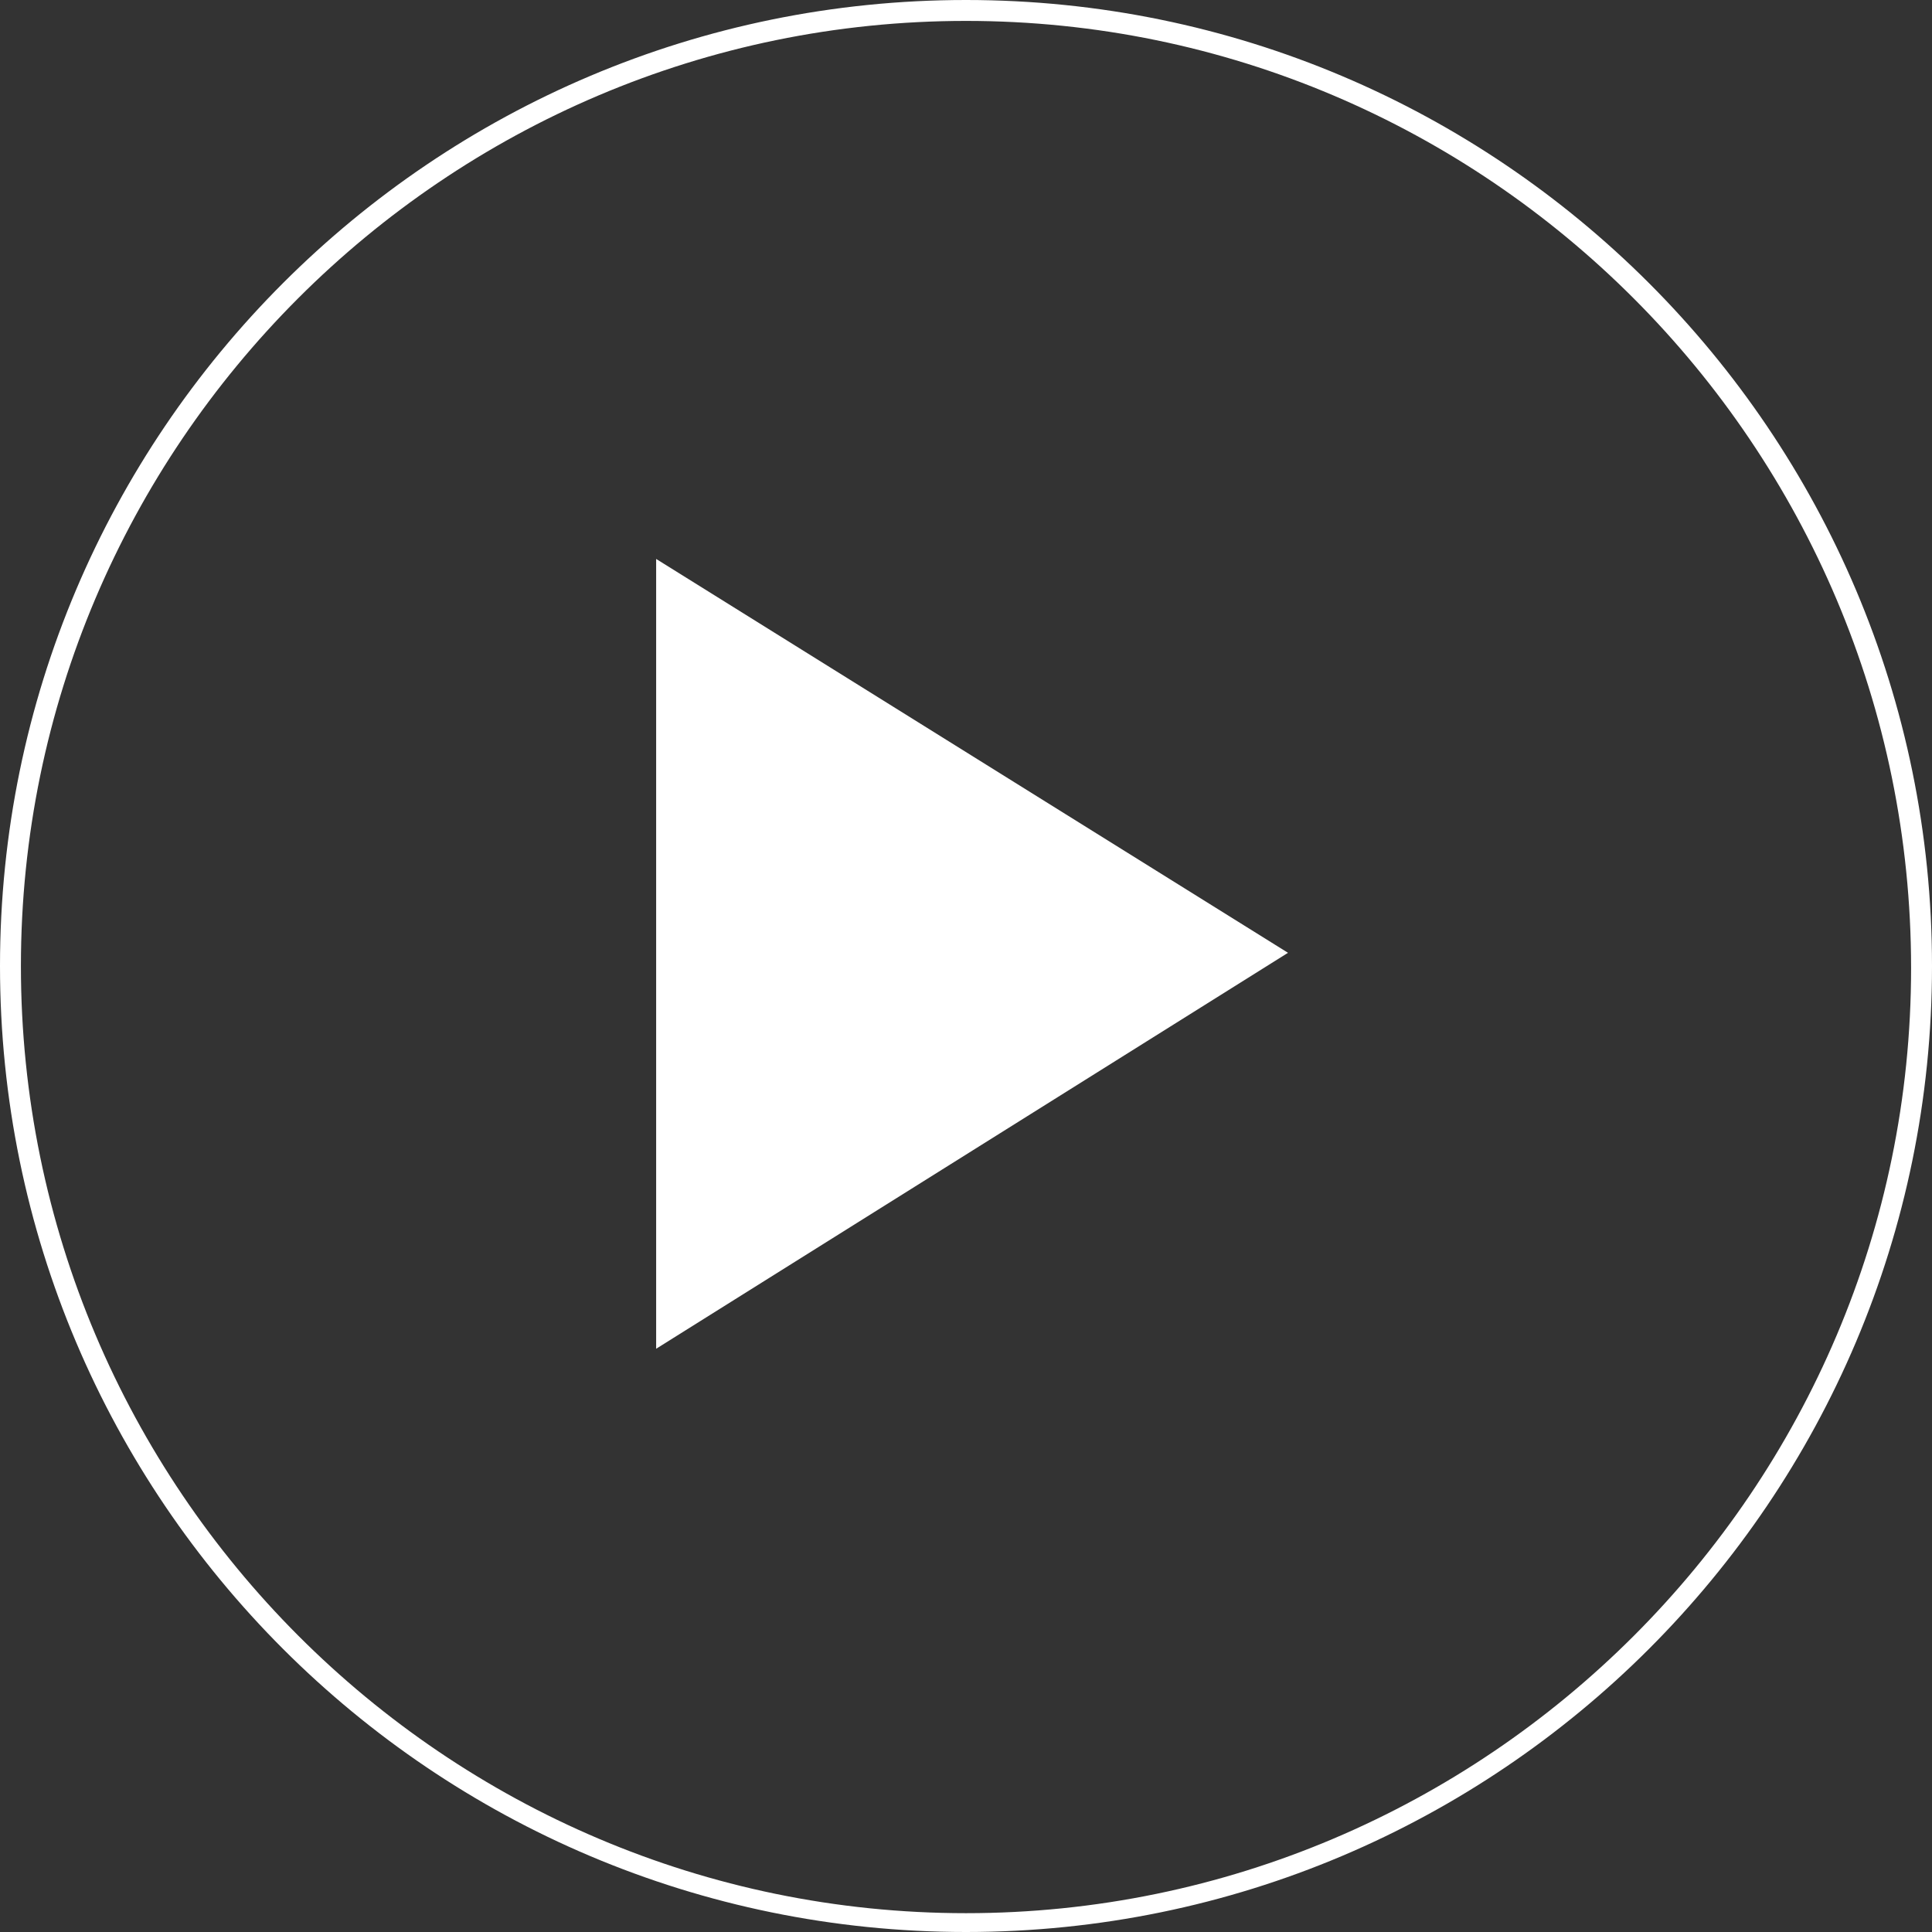
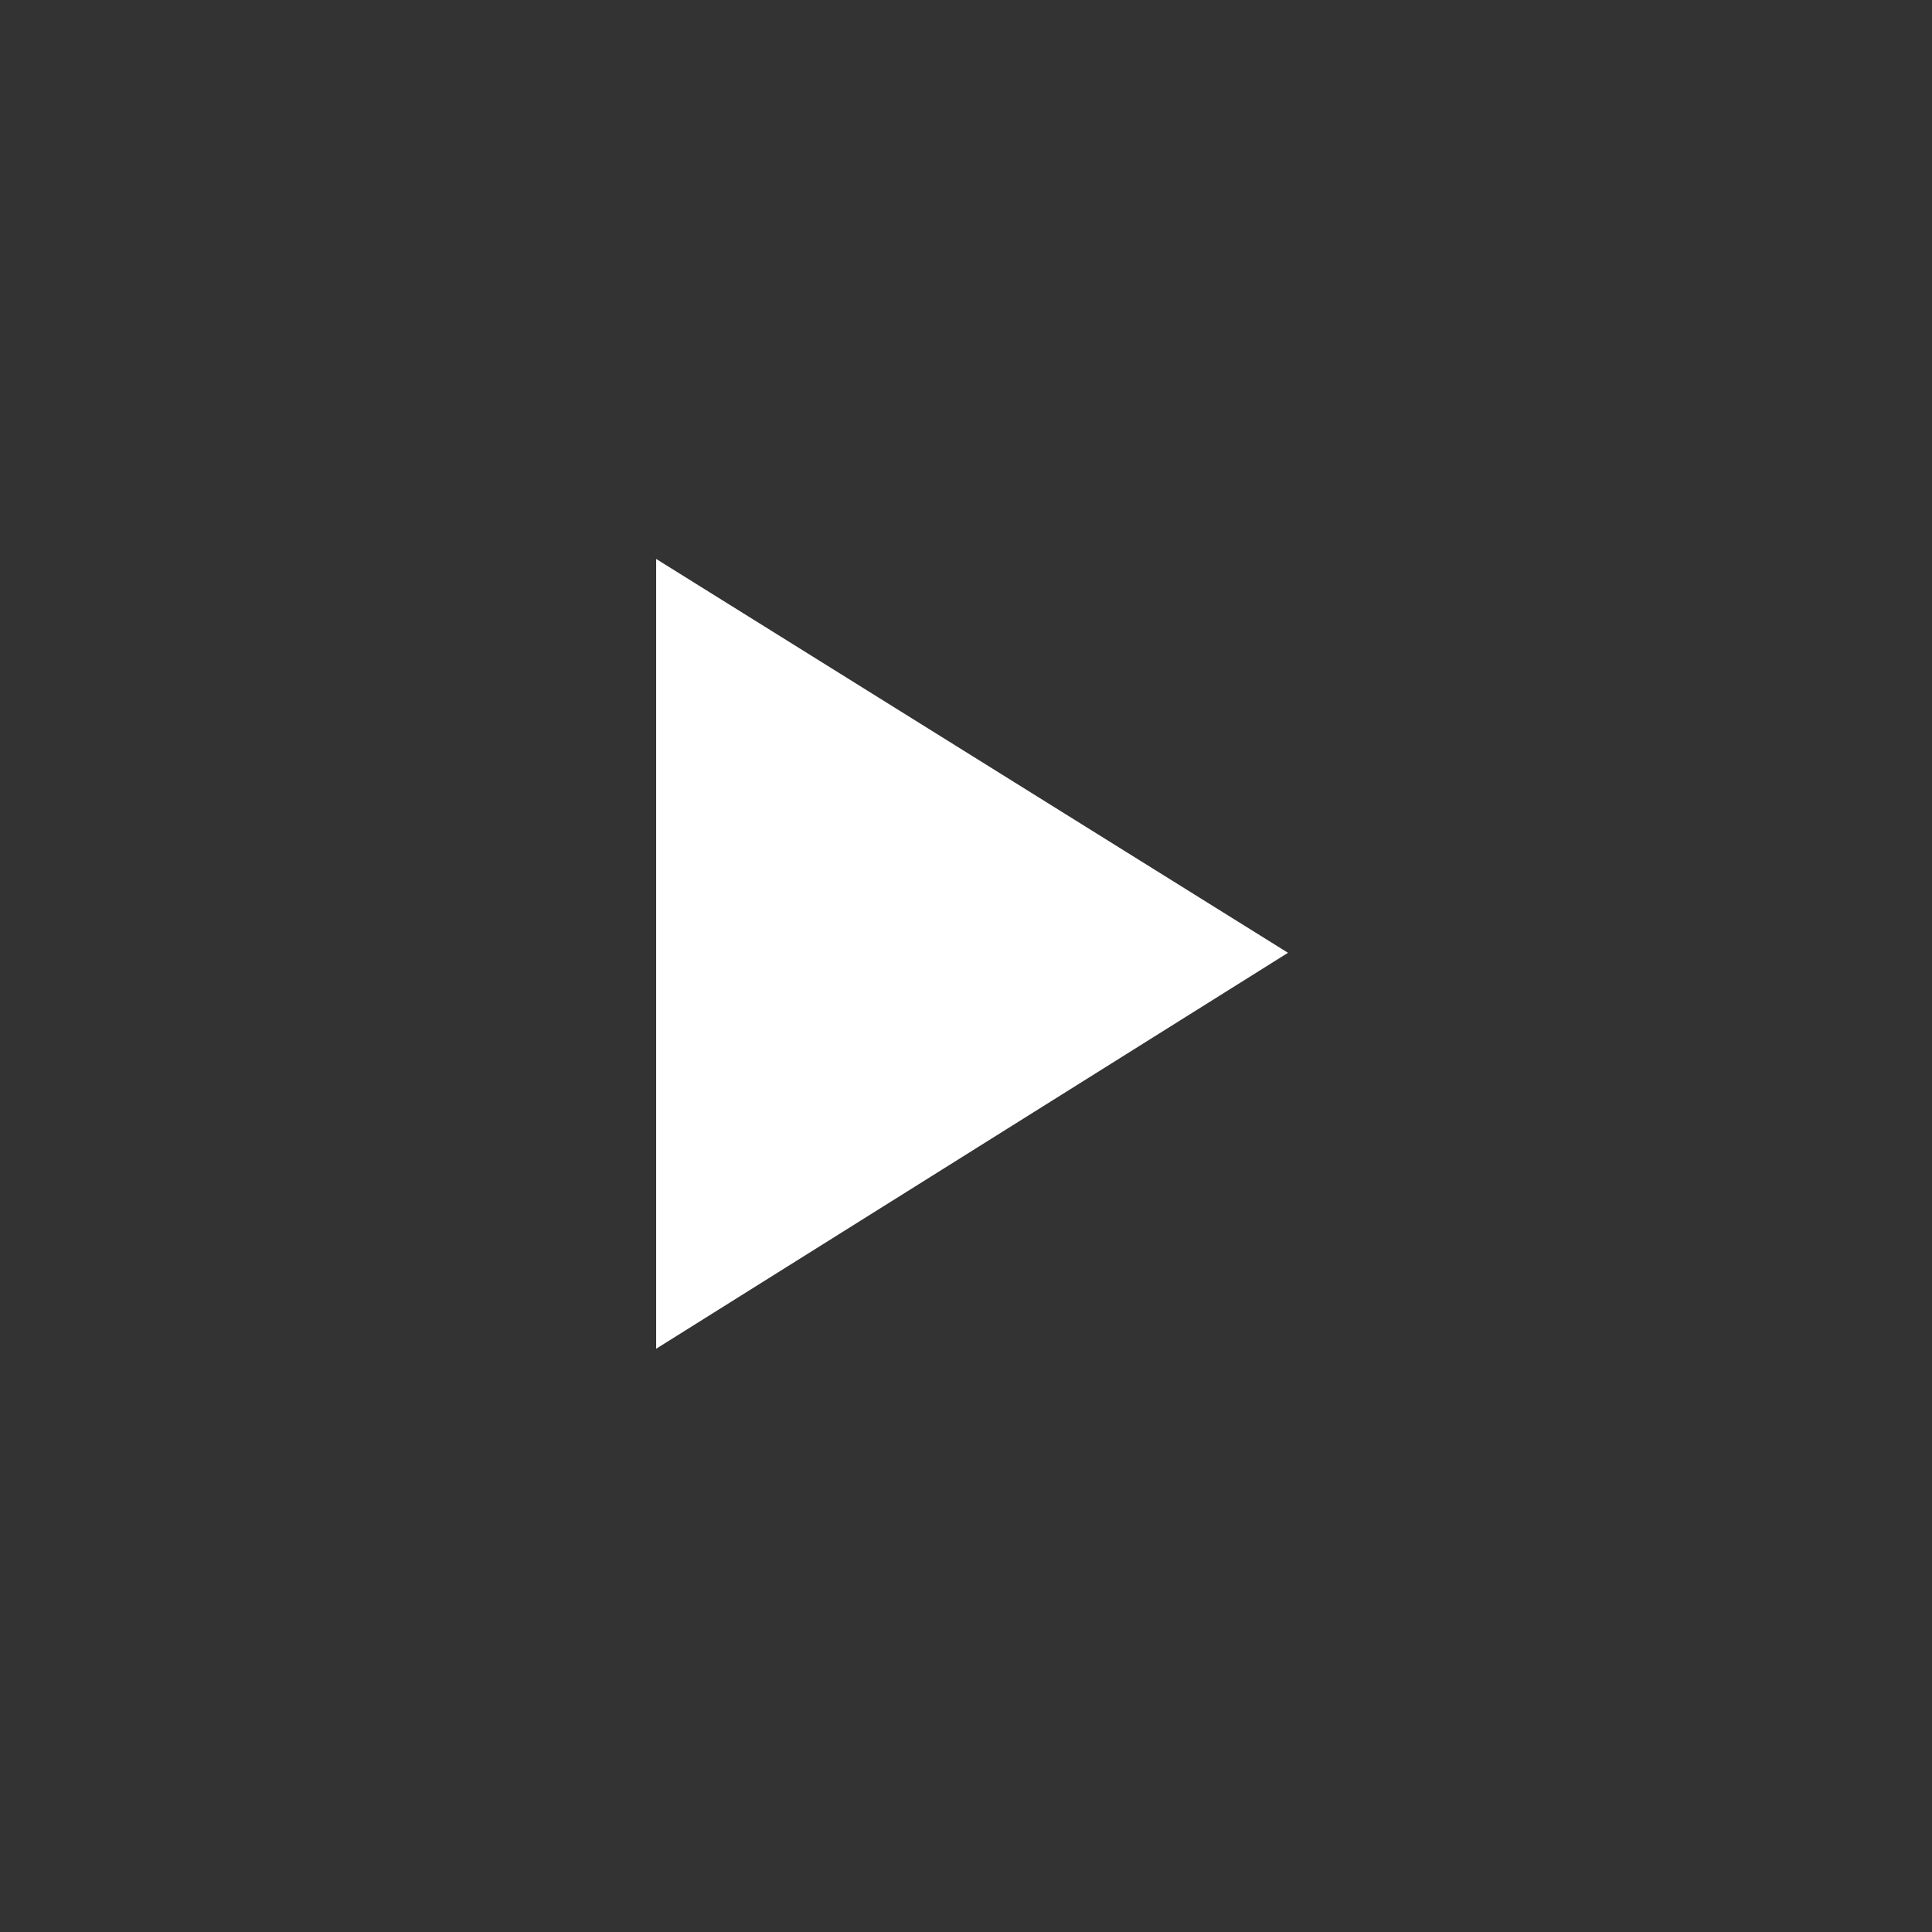
<svg xmlns="http://www.w3.org/2000/svg" width="159px" height="159px" viewBox="0 0 159 159" version="1.1">
  <rect x="0" y="0" width="159" height="159" fill="#333333" stroke="none" />
  <title>Play-Circle</title>
  <g id="Wright-Sisters-Group" stroke="none" stroke-width="1" fill="none" fill-rule="evenodd">
    <g id="01-Wright-Sisters-Group" transform="translate(-341, -3014)" fill="#FFFFFF">
      <g id="Play-Circle" transform="translate(341, 3014)">
        <g id="Oval" fill-rule="nonzero">
-           <path d="M79.5,159 C35.62,159 0,123.38 0,79.5 C0,35.62 35.62,0 79.5,0 C123.38,0 159,35.62 159,79.5 C159,123.38 123.38,159 79.5,159 Z M79.5,1.721 C36.653,1.721 1.721,36.653 1.721,79.5 C1.721,122.519 36.653,157.451 79.5,157.451 C122.347,157.451 157.279,122.519 157.279,79.672 C157.279,36.653 122.347,1.721 79.5,1.721 Z" id="Shape" />
-         </g>
+           </g>
        <g id="Triangle" transform="translate(54, 46)">
          <polygon id="Path" points="52 32.414 0 65 0 0" />
        </g>
      </g>
    </g>
  </g>
</svg>